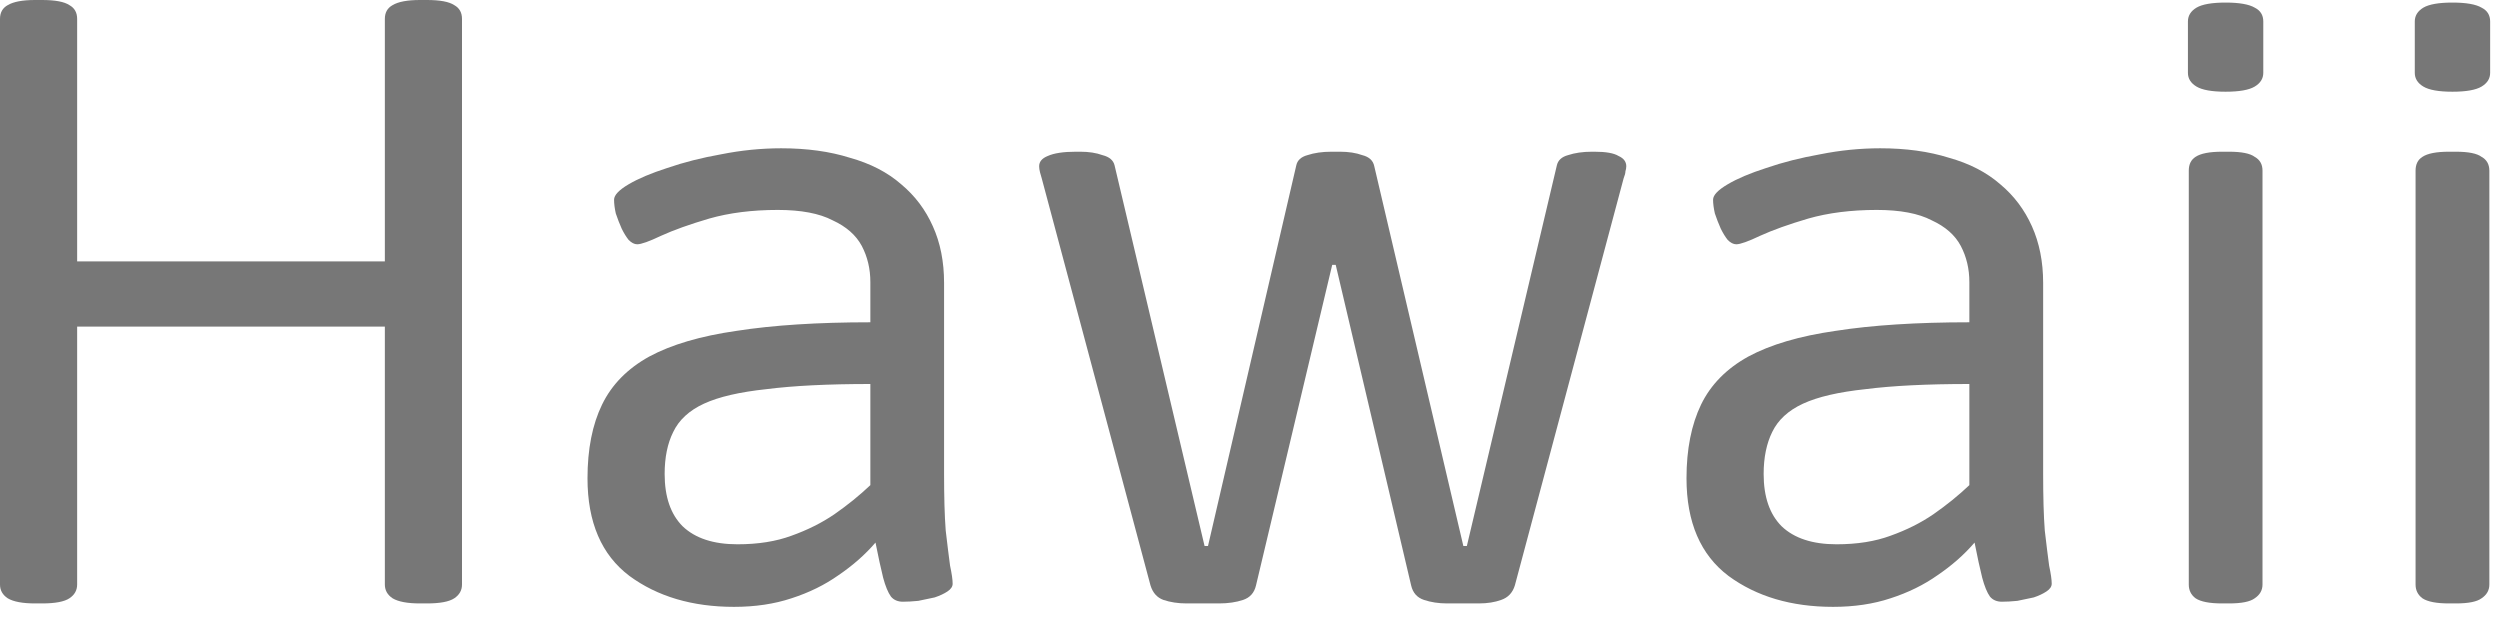
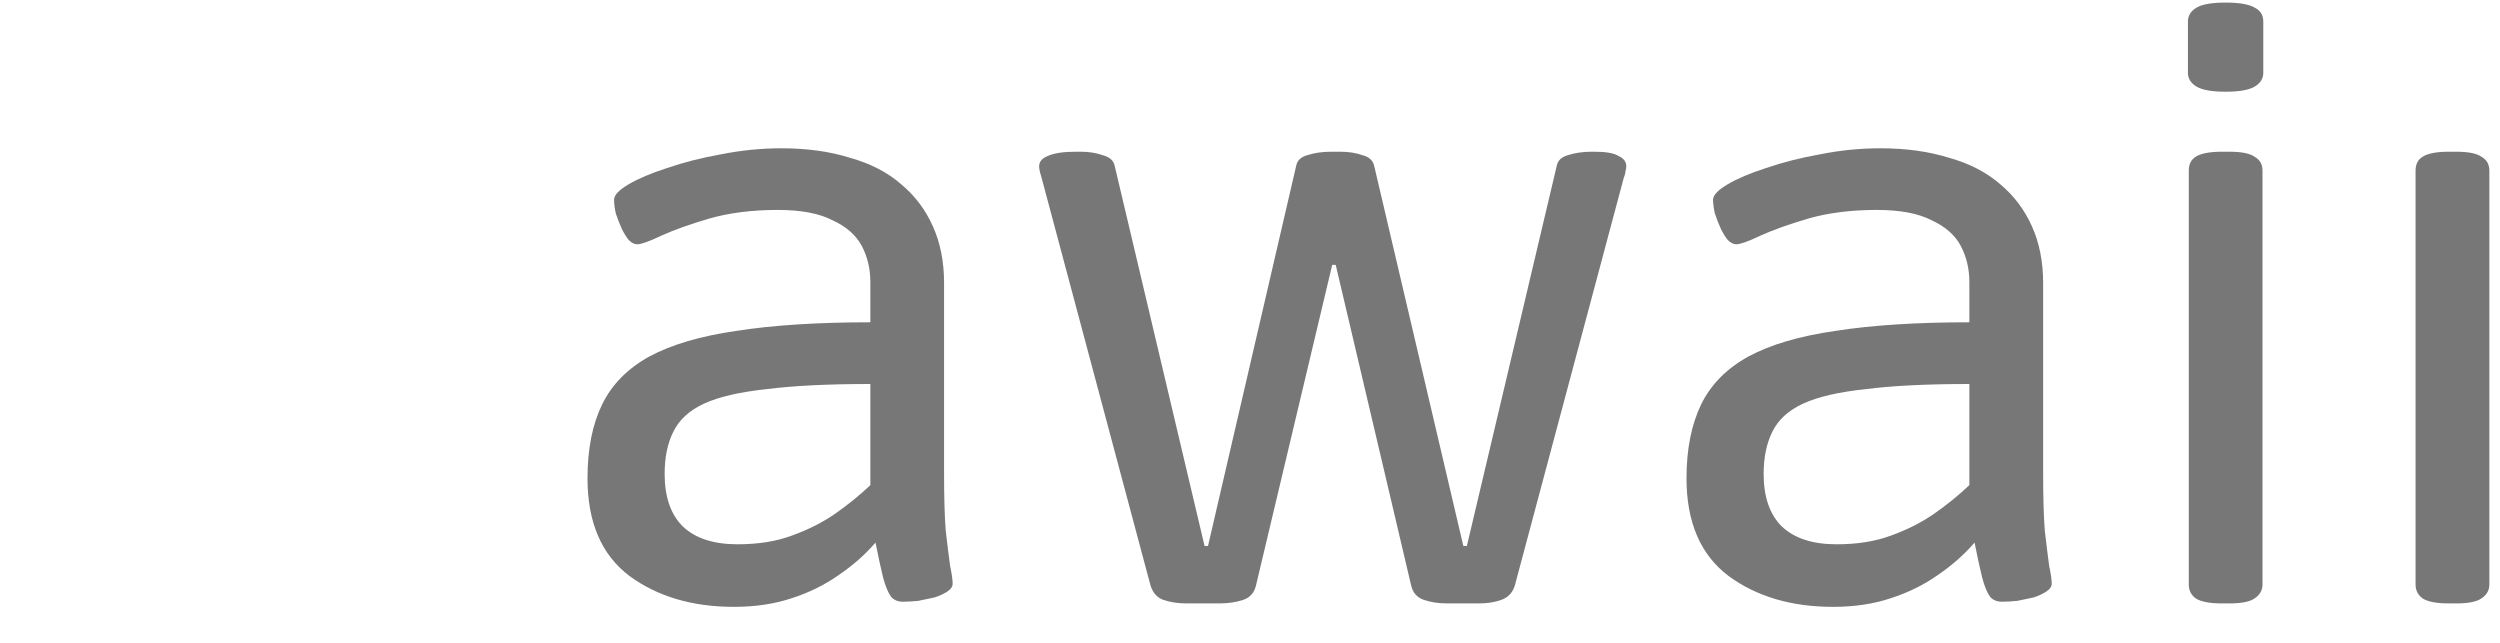
<svg xmlns="http://www.w3.org/2000/svg" fill="none" height="100%" overflow="visible" preserveAspectRatio="none" style="display: block;" viewBox="0 0 35 9" width="100%">
  <g id="Union">
    <path clip-rule="evenodd" d="M10.937 2.076C11.296 2.076 11.617 2.12 11.896 2.208C12.184 2.288 12.425 2.412 12.617 2.58C12.809 2.74 12.957 2.936 13.06 3.168C13.165 3.4 13.217 3.664 13.217 3.96V6.624C13.217 6.952 13.224 7.22 13.24 7.428C13.264 7.636 13.285 7.8 13.301 7.92C13.325 8.032 13.337 8.116 13.337 8.172C13.337 8.212 13.313 8.248 13.265 8.28C13.217 8.312 13.157 8.34 13.085 8.364C13.013 8.38 12.936 8.396 12.856 8.412C12.777 8.42 12.704 8.424 12.641 8.424C12.569 8.424 12.513 8.4 12.473 8.352C12.433 8.296 12.396 8.208 12.364 8.088C12.332 7.96 12.297 7.796 12.257 7.596C12.113 7.764 11.94 7.916 11.74 8.052C11.548 8.188 11.329 8.296 11.081 8.376C10.841 8.456 10.572 8.496 10.276 8.496C9.693 8.496 9.204 8.351 8.812 8.063C8.421 7.768 8.225 7.312 8.225 6.696C8.225 6.288 8.293 5.944 8.429 5.664C8.565 5.384 8.785 5.16 9.089 4.992C9.401 4.824 9.809 4.704 10.312 4.632C10.825 4.552 11.449 4.512 12.185 4.512V3.948C12.185 3.764 12.145 3.595 12.065 3.443C11.984 3.292 11.848 3.172 11.656 3.084C11.472 2.988 11.216 2.939 10.889 2.939C10.529 2.939 10.209 2.98 9.929 3.06C9.657 3.14 9.433 3.22 9.257 3.3C9.089 3.38 8.977 3.42 8.921 3.42C8.881 3.42 8.841 3.399 8.801 3.359C8.769 3.319 8.737 3.268 8.705 3.204C8.673 3.132 8.645 3.06 8.621 2.988C8.605 2.916 8.597 2.852 8.597 2.796C8.597 2.732 8.665 2.66 8.801 2.58C8.937 2.5 9.117 2.424 9.341 2.352C9.573 2.272 9.825 2.208 10.097 2.16C10.377 2.104 10.657 2.076 10.937 2.076ZM12.185 5.376C11.593 5.376 11.108 5.4 10.732 5.448C10.357 5.488 10.064 5.555 9.856 5.651C9.648 5.747 9.505 5.88 9.425 6.048C9.345 6.208 9.305 6.404 9.305 6.636C9.305 6.956 9.389 7.2 9.557 7.368C9.733 7.536 9.989 7.62 10.325 7.62C10.613 7.62 10.865 7.58 11.081 7.5C11.305 7.42 11.505 7.32 11.681 7.2C11.865 7.072 12.033 6.936 12.185 6.792V5.376Z" fill="#777777" fill-rule="evenodd" />
    <path clip-rule="evenodd" d="M26.323 2.076C26.683 2.076 27.003 2.12 27.283 2.208C27.571 2.288 27.812 2.412 28.004 2.58C28.196 2.74 28.343 2.936 28.447 3.168C28.551 3.4 28.604 3.664 28.604 3.96V6.624C28.604 6.952 28.611 7.22 28.627 7.428C28.651 7.636 28.672 7.8 28.688 7.92C28.712 8.032 28.724 8.116 28.724 8.172C28.724 8.212 28.699 8.248 28.651 8.28C28.603 8.312 28.544 8.34 28.472 8.364C28.4 8.38 28.323 8.396 28.243 8.412C28.163 8.42 28.091 8.424 28.027 8.424C27.955 8.424 27.899 8.4 27.859 8.352C27.819 8.296 27.783 8.208 27.751 8.088C27.719 7.96 27.683 7.796 27.644 7.596C27.5 7.764 27.327 7.916 27.127 8.052C26.935 8.188 26.715 8.296 26.468 8.376C26.228 8.456 25.959 8.496 25.663 8.496C25.079 8.496 24.591 8.351 24.199 8.063C23.808 7.768 23.611 7.312 23.611 6.696C23.611 6.288 23.68 5.944 23.815 5.664C23.951 5.384 24.172 5.16 24.476 4.992C24.788 4.824 25.195 4.704 25.699 4.632C26.211 4.552 26.835 4.512 27.571 4.512V3.948C27.571 3.764 27.531 3.595 27.451 3.443C27.371 3.292 27.235 3.172 27.043 3.084C26.859 2.988 26.603 2.939 26.275 2.939C25.915 2.939 25.595 2.98 25.315 3.06C25.044 3.14 24.82 3.22 24.644 3.3C24.476 3.38 24.364 3.42 24.308 3.42C24.268 3.42 24.227 3.399 24.188 3.359C24.156 3.319 24.124 3.268 24.092 3.204C24.06 3.132 24.032 3.06 24.008 2.988C23.992 2.916 23.983 2.852 23.983 2.796C23.983 2.732 24.052 2.66 24.188 2.58C24.323 2.5 24.503 2.424 24.727 2.352C24.959 2.272 25.212 2.208 25.483 2.16C25.763 2.104 26.043 2.076 26.323 2.076ZM27.571 5.376C26.979 5.376 26.495 5.4 26.119 5.448C25.743 5.488 25.451 5.555 25.243 5.651C25.035 5.747 24.892 5.88 24.811 6.048C24.732 6.208 24.691 6.404 24.691 6.636C24.691 6.956 24.775 7.2 24.943 7.368C25.119 7.536 25.376 7.62 25.712 7.62C26 7.62 26.252 7.58 26.468 7.5C26.692 7.42 26.892 7.32 27.067 7.2C27.251 7.072 27.419 6.936 27.571 6.792V5.376Z" fill="#777777" fill-rule="evenodd" />
-     <path d="M0.588 0C0.772 0 0.9 0.024 0.972 0.072C1.044 0.112 1.08 0.176 1.08 0.264V3.66H5.388V0.264C5.388 0.176 5.424 0.112 5.496 0.072C5.576 0.024 5.704 4.98517e-06 5.88 0H5.976C6.16 0 6.288 0.024 6.36 0.072C6.432 0.112 6.468 0.176 6.468 0.264V8.184C6.468 8.264 6.432 8.328 6.36 8.376C6.288 8.424 6.16 8.448 5.976 8.448H5.88C5.704 8.448 5.576 8.424 5.496 8.376C5.424 8.328 5.388 8.264 5.388 8.184V4.572H1.08V8.184C1.08 8.264 1.044 8.328 0.972 8.376C0.9 8.424 0.772 8.448 0.588 8.448H0.492C0.316 8.448 0.188 8.424 0.108 8.376C0.036 8.328 0 8.264 0 8.184V0.264C4.258e-05 0.176 0.036 0.112 0.108 0.072C0.188 0.024 0.316 0 0.492 0H0.588Z" fill="#777777" />
    <path d="M15.124 2.124C15.244 2.124 15.348 2.14 15.435 2.172C15.531 2.196 15.587 2.244 15.604 2.315L16.864 7.644H16.912L18.148 2.315C18.163 2.244 18.216 2.196 18.304 2.172C18.4 2.14 18.512 2.124 18.64 2.124H18.76C18.88 2.124 18.984 2.14 19.072 2.172C19.168 2.196 19.224 2.248 19.24 2.328L20.487 7.644H20.536L21.796 2.315C21.812 2.244 21.864 2.196 21.952 2.172C22.048 2.14 22.16 2.124 22.288 2.124H22.324C22.484 2.124 22.596 2.144 22.66 2.184C22.732 2.216 22.768 2.264 22.768 2.328C22.767 2.352 22.764 2.376 22.756 2.399C22.756 2.423 22.747 2.456 22.731 2.496L21.208 8.196C21.176 8.3 21.111 8.367 21.016 8.399C20.928 8.431 20.824 8.448 20.704 8.448H20.26C20.14 8.448 20.032 8.431 19.936 8.399C19.84 8.367 19.78 8.3 19.756 8.196L18.7 3.708H18.651L17.584 8.196C17.56 8.3 17.499 8.367 17.403 8.399C17.307 8.431 17.195 8.448 17.067 8.448H16.611C16.492 8.448 16.384 8.431 16.288 8.399C16.2 8.367 16.139 8.3 16.107 8.196L14.584 2.496C14.576 2.472 14.568 2.444 14.56 2.412C14.552 2.38 14.548 2.352 14.548 2.328C14.548 2.264 14.588 2.216 14.668 2.184C14.756 2.144 14.888 2.124 15.063 2.124H15.124Z" fill="#777777" />
    <path d="M31.206 2.124C31.382 2.124 31.502 2.148 31.566 2.196C31.638 2.236 31.675 2.3 31.675 2.388V8.184C31.675 8.264 31.638 8.328 31.566 8.376C31.502 8.424 31.382 8.448 31.206 8.448H31.11C30.934 8.448 30.81 8.424 30.738 8.376C30.674 8.328 30.643 8.264 30.643 8.184V2.388C30.643 2.3 30.675 2.236 30.738 2.196C30.81 2.148 30.934 2.124 31.11 2.124H31.206Z" fill="#777777" />
    <path d="M34.382 2.124C34.558 2.124 34.678 2.148 34.742 2.196C34.814 2.236 34.85 2.3 34.851 2.388V8.184C34.851 8.264 34.814 8.328 34.742 8.376C34.678 8.424 34.558 8.448 34.382 8.448H34.286C34.11 8.448 33.986 8.424 33.914 8.376C33.85 8.328 33.818 8.264 33.818 8.184V2.388C33.818 2.3 33.85 2.236 33.914 2.196C33.986 2.148 34.11 2.124 34.286 2.124H34.382Z" fill="#777777" />
    <path d="M31.158 0.036C31.35 0.036 31.486 0.06 31.566 0.107C31.646 0.147 31.686 0.212 31.686 0.3V1.02C31.686 1.1 31.646 1.164 31.566 1.212C31.486 1.26 31.35 1.284 31.158 1.284C30.967 1.284 30.831 1.26 30.751 1.212C30.671 1.164 30.631 1.1 30.631 1.02V0.3C30.631 0.22 30.671 0.155 30.751 0.107C30.831 0.06 30.967 0.036 31.158 0.036Z" fill="#777777" />
-     <path d="M34.334 0.036C34.526 0.036 34.662 0.06 34.742 0.107C34.822 0.147 34.862 0.212 34.862 0.3V1.02C34.862 1.1 34.822 1.164 34.742 1.212C34.662 1.26 34.526 1.284 34.334 1.284C34.142 1.284 34.007 1.26 33.927 1.212C33.847 1.164 33.807 1.1 33.807 1.02V0.3C33.807 0.22 33.847 0.155 33.927 0.107C34.007 0.06 34.143 0.036 34.334 0.036Z" fill="#777777" />
  </g>
</svg>